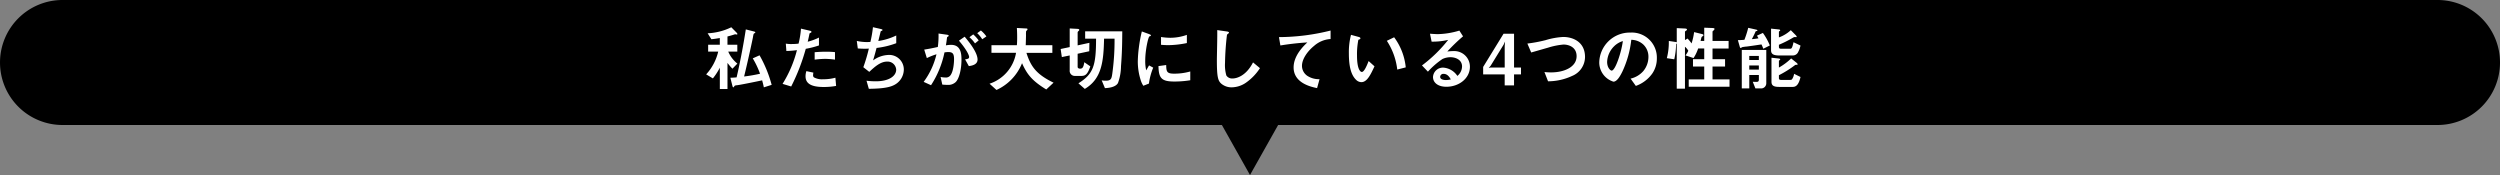
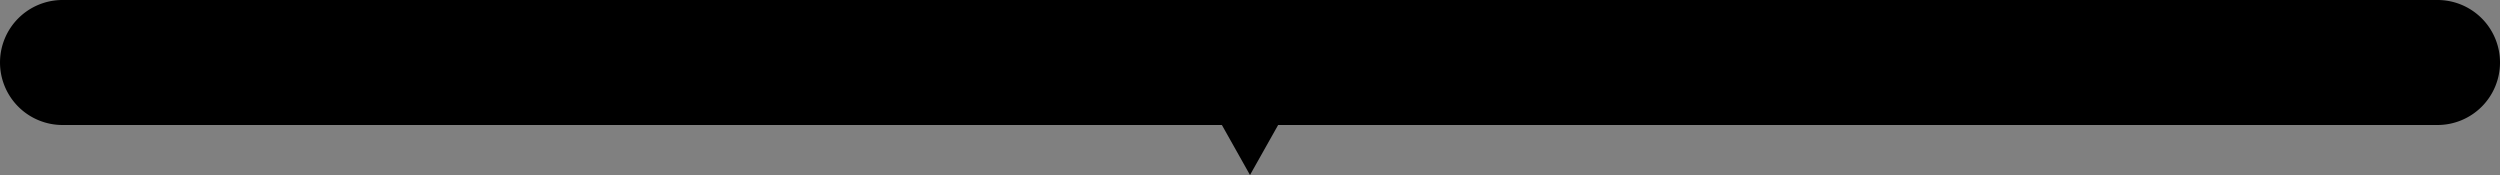
<svg xmlns="http://www.w3.org/2000/svg" width="600.001" height="42.002" viewBox="0 0 600.001 42.002">
  <rect x="0" y="0" width="600.001" height="42.002" fill="#808080" stroke="none" />
  <g id="reasons_011" transform="translate(-960 -7416.5)">
    <g id="reasons_11">
      <g id="reasons_11-2" data-name="reasons_11">
        <path id="パス_21948" data-name="パス 21948" d="M-6513.75,21891H-6792a15,15,0,0,1-15-15,15,15,0,0,1,15-15h570a15,15,0,0,1,15,15,15,15,0,0,1-15,15H-6500.25l-6.752,12Z" transform="translate(7767.002 -14444.5)" />
      </g>
    </g>
-     <path id="パス_22019" data-name="パス 22019" d="M-115.8-.136a30.108,30.108,0,0,0-2.907-7.089l-1.632.731a20.579,20.579,0,0,1,1.751,3.689,35.77,35.77,0,0,1-3.825.663c.85-3.417,2.074-9.1,2.108-9.35.153-.918.187-.935.391-1.037.1-.051.187-.085.187-.2,0-.1-.119-.17-.408-.238l-1.87-.476c-.646,4.2-1.513,8.568-2.21,11.509-.323.034-.969.085-1.5.085l.476,1.887c.034.17.119.425.255.425.051,0,.1-.051.2-.221.119-.221.2-.238.816-.306.578-.068,4.352-.816,5.882-1.156.2.731.306,1.156.408,1.683Zm-8.228-5.1a7.435,7.435,0,0,1-2.193-2.873h2.176V-9.758h-2.363v-1.989c.561-.136,1.377-.374,1.819-.527.085,0,.391.068.442.068.085,0,.119-.085.119-.153a.543.543,0,0,0-.153-.272l-1.309-1.326a14.324,14.324,0,0,1-5.678,1.445l.9,1.428c.816-.085,1.207-.153,2.023-.289v1.615h-2.8v1.649h2.414a12.135,12.135,0,0,1-2.89,5.457l1.615.969a15.224,15.224,0,0,0,1.666-2.567V.867h1.836V-5.406a11.983,11.983,0,0,0,1.19,1.394Zm23.426-.952v-1.8a19.523,19.523,0,0,0-2.244-.1c-.9,0-1.751.051-2.635.119v1.785a20.835,20.835,0,0,1,2.55-.187A18.475,18.475,0,0,1-100.606-6.188ZM-104.448-9.6v-1.887a13.3,13.3,0,0,1-2.7,1c.119-.476.255-1.088.408-1.853.034-.17.068-.187.289-.289.153-.068.2-.119.2-.238,0-.187-.391-.272-.425-.272l-2.091-.493a20.644,20.644,0,0,1-.578,3.6,12.334,12.334,0,0,1-1.683.1,6.859,6.859,0,0,1-1.377-.1l.136,1.768a22.413,22.413,0,0,0,2.533-.2,28.3,28.3,0,0,1-3.451,8.092l2.074.629a48.212,48.212,0,0,0,3.5-9.044A20.518,20.518,0,0,0-104.448-9.6Zm4.114,9.724-.17-1.972a11.192,11.192,0,0,1-2.992.374,3.981,3.981,0,0,1-2.159-.459.584.584,0,0,1-.2-.51,3.214,3.214,0,0,1,.068-.629l-1.683-.357a3.94,3.94,0,0,0-.2,1.224c0,1.734,1.309,2.584,4.369,2.584A16.443,16.443,0,0,0-100.334.119Zm16.252-3.995A3.5,3.5,0,0,0-87.856-7.31,6.612,6.612,0,0,0-91.46-6c.34-1.122.7-2.465.833-2.992A19.86,19.86,0,0,0-85.9-10.132v-1.853a14.806,14.806,0,0,1-4.3,1.326c.085-.357.493-2.023.578-2.346.2-.119.425-.119.425-.306,0-.119-.238-.187-.357-.221l-1.938-.442a27.086,27.086,0,0,1-.612,3.536c-.272.017-.561.034-.884.034a11.392,11.392,0,0,1-2.38-.272l.238,1.8c.68.068,1.445.068,1.6.068.323,0,.7,0,1.054-.034a38.6,38.6,0,0,1-1.326,4.471l1.428,1.122c1.292-1.207,2.686-2.465,4.25-2.465a2.06,2.06,0,0,1,2.21,1.938c0,1.411-1.547,2.788-4.913,2.788a17.777,17.777,0,0,1-2.21-.136L-92.48.816C-90.525.782-87.958.7-86.462-.068A4.213,4.213,0,0,0-84.082-3.876Zm19.822-7.888a7.744,7.744,0,0,0-1.326-1.428l-.884.646a6.75,6.75,0,0,1,1.207,1.462Zm-1.853.952a10.473,10.473,0,0,0-1.309-1.445l-.918.68A7.6,7.6,0,0,1-67-10.081Zm-.272,4.59c0-1.8-2.312-4.539-3.094-5.474l-1.377.952c1.8,2.091,2.448,3.485,2.448,3.91,0,.408-.357.493-.969.578l.9,1.615C-67.847-4.726-66.385-4.93-66.385-6.222Zm-3.859.017c0-1.513-.2-3.536-2.5-3.536a7.1,7.1,0,0,0-1.241.119c.136-.765.17-1.071.255-1.751.034-.221.034-.221.238-.357.17-.1.187-.119.187-.187,0-.136-.187-.221-.408-.255l-2.04-.289a20.346,20.346,0,0,1-.17,3.23c-1.394.306-1.972.425-3.264.629l.629,2.04a15.226,15.226,0,0,1,2.312-.918A18.043,18.043,0,0,1-79.322-.85l1.768.8a22.82,22.82,0,0,0,3.23-7.871,5.625,5.625,0,0,1,.918-.085c1.054,0,1.377.408,1.377,1.717,0,.816-.136,2.958-.9,3.91A1.322,1.322,0,0,1-74.1-1.9a5,5,0,0,1-1.156-.136L-74.851-.2a11.964,11.964,0,0,0,1.275.068A2.554,2.554,0,0,0-71.638-.8C-70.839-1.564-70.244-3.757-70.244-6.2Zm22.1,5.542c-4.148-2.006-5.474-3.893-6.511-7.157h6.222V-9.656h-6.392c.034-.8.068-2.244.068-2.4a5.49,5.49,0,0,1,.034-.986c.153-.136.323-.289.323-.425,0-.187-.17-.2-.289-.2l-2.261-.119c.034.544.068,1.275.068,2.261,0,.255,0,1.122-.068,1.87h-6.1V-7.82h5.9A9.455,9.455,0,0,1-63.512-.408l1.666,1.5a11.923,11.923,0,0,0,6.137-6.426c1.19,2.669,2.4,4.216,5.814,6.307Zm16.49-12.325h-8.908v1.768h2.618c0,6.511-.646,8.466-4.233,10.71l1.53,1.343c4.114-2.431,4.505-6.664,4.624-12.053h2.516a57.9,57.9,0,0,1-.544,8.4c-.17,1.173-.289,1.683-1.547,1.683a5.116,5.116,0,0,1-1-.085l.782,1.87c.884-.034,2.567-.221,3.128-1.224A12.05,12.05,0,0,0-31.96-4.59C-31.671-8.245-31.671-10.863-31.654-12.988Zm-7.667,8.415-1.445-1c-.187,1.224-.442,1.547-1,1.547-.323,0-.6-.136-.6-.442V-7.6l2.788-.6.034-2.023-2.822.612v-3.077a.419.419,0,0,1,.17-.323c.2-.187.221-.2.221-.323,0-.153-.153-.221-.442-.238l-1.853-.1V-9.2l-2.176.459.289,1.938,1.887-.391v3.536a1.215,1.215,0,0,0,1.19,1.377h1.615C-40.46-2.278-39.967-2.72-39.321-4.573Zm23.171-5.593v-1.972a11.875,11.875,0,0,1-4.029.7,14.974,14.974,0,0,1-2.176-.187v1.87c.9.085,1.683.085,1.819.085A22.832,22.832,0,0,0-16.15-10.166Zm.816,8.925V-3.349a13.868,13.868,0,0,1-3.876.527c-1.717,0-1.887-.459-1.9-2.074l-1.853.255c.051,2.873.7,3.706,3.791,3.706A23.237,23.237,0,0,0-15.334-1.241Zm-8.891-3.026-1-.544c-.374.663-.476.833-.68,1.19a9.351,9.351,0,0,1-.238-2.329c0-2.567.731-5.644.986-5.8.034-.017.255-.1.289-.119a.2.2,0,0,0,.085-.153c0-.136-.323-.255-.442-.306l-1.734-.629a33.507,33.507,0,0,0-.714,3.876,30.071,30.071,0,0,0-.255,3.349,14.811,14.811,0,0,0,.7,4.471A5.2,5.2,0,0,0-26.6.085l1.343-.527A15.082,15.082,0,0,1-24.225-4.267Zm25.619.119L-.272-5.525c-1.666,3.264-3.944,3.859-4.9,3.859a1.639,1.639,0,0,1-1.5-.714,8.951,8.951,0,0,1-.323-3.009,64.254,64.254,0,0,1,.476-6.8c.272-.221.476-.357.476-.493,0-.1-.153-.221-.561-.272l-2.261-.323c.051,1.139-.085,6.188-.085,7.225,0,4.08.272,4.947,1.071,5.644A3.781,3.781,0,0,0-5.389.459,6.145,6.145,0,0,0-2.006-.629,12.684,12.684,0,0,0,1.394-4.148Zm16.949-6.987v-2.04A51.467,51.467,0,0,1,5.95-11.594l.34,2.006a65,65,0,0,1,6.477-.731c-.8.748-3.3,3.094-3.3,6C9.469-.527,13.719.357,15.1.646L15.691-1.5a5.046,5.046,0,0,1-2.958-.816,2.913,2.913,0,0,1-1.258-2.38c0-1.7,1.411-3.587,2.907-4.794A6.58,6.58,0,0,1,18.343-11.135Zm18.037,6.8a14.452,14.452,0,0,0-2.788-7.225l-1.751.85a15.809,15.809,0,0,1,2.5,6.9Zm-7.5-.255L27.472-5.848c-.323.816-1.02,2.618-1.632,2.618-.34,0-1.156-.612-1.156-3.927a17.622,17.622,0,0,1,.323-3.791c.289-.1.493-.17.493-.357,0-.2-.272-.289-.391-.323l-1.87-.51a16.557,16.557,0,0,0-.51,4.42c0,3.23.544,5.219,1.734,6.375a1.854,1.854,0,0,0,1.258.561C27.1-.782,27.948-2.584,28.883-4.59Zm22.9.1a3.747,3.747,0,0,0-3.774-3.757,13.536,13.536,0,0,0-1.649.1,42.032,42.032,0,0,1,3.774-3.638l-.884-1.377a19.266,19.266,0,0,1-5.151.85c-.527,0-1.5-.068-1.9-.1l.391,1.9a15.871,15.871,0,0,0,3.978-.425,33.562,33.562,0,0,1-6.29,6.137L41.7-3.3a19.191,19.191,0,0,1,3.5-3.043,4.61,4.61,0,0,1,1.938-.425c1.1,0,2.754.544,2.754,2.227a3,3,0,0,1-1.122,2.261,4.443,4.443,0,0,0-3.349-1.989,2.381,2.381,0,0,0-2.5,2.261c0,1.258,1.088,2.329,3.213,2.329C49.13.323,51.782-1.666,51.782-4.488Zm-4.59,3.043a4.833,4.833,0,0,1-1.156.153c-.612,0-1.394-.17-1.394-.765a.749.749,0,0,1,.85-.714C46.461-2.771,46.971-1.836,47.192-1.445ZM64.039-2.652V-4.3H62.373V-12.41H59.857l-4.9,7.973v1.785h5.168V0h2.244V-2.652ZM60.214-10.54l-.085,1.122V-4.3H56.78l-.476.119.476-.578,3.094-5.032ZM79.407-6.817c0-3.655-2.941-4.811-5.219-4.811a17.568,17.568,0,0,0-4.25.765,34.338,34.338,0,0,1-4.369.816l.918,2.142c.578-.153,3.366-.969,3.995-1.139a17.086,17.086,0,0,1,3.774-.765c1.292,0,3.128.646,3.128,2.788,0,2.7-3.145,3.893-6.052,3.893a13.5,13.5,0,0,1-1.666-.085l.867,2.227a13.8,13.8,0,0,0,5.78-1.292A4.955,4.955,0,0,0,79.407-6.817Zm17.238.323a6.006,6.006,0,0,0-6.324-6.188,7.332,7.332,0,0,0-7.5,7.208A4.837,4.837,0,0,0,86.224-.9c.884,0,1.666-1.428,2.176-2.482a24.136,24.136,0,0,0,2.108-7.565A4.349,4.349,0,0,1,93.4-9.809a4.008,4.008,0,0,1,1.224,2.975A5.319,5.319,0,0,1,93.4-3.451a5.726,5.726,0,0,1-3.06,1.819L91.6.119a8.207,8.207,0,0,0,3.961-2.992A6.352,6.352,0,0,0,96.645-6.494Zm-8.16-4.148c-.34,2.652-1.8,7.089-2.686,7.089-.306,0-1.088-.714-1.088-2.091a5.567,5.567,0,0,1,1.7-3.774A5.019,5.019,0,0,1,88.485-10.642ZM114.087.323V-1.445h-4.08V-4.539h3.009V-6.29h-3.009V-8.857h3.859v-1.819h-3.859V-12.9c0-.085.136-.2.255-.306a.483.483,0,0,0,.221-.357c0-.153-.136-.2-.612-.221l-1.853-.068v3.179h-.884c.051-.136.187-.8.272-.952a1.451,1.451,0,0,1,.238-.187c.119-.068.187-.153.187-.238,0-.187-.136-.221-.459-.306l-1.785-.442a14.979,14.979,0,0,1-.612,2.72,8.078,8.078,0,0,0-.969-1.173l-.612.374v-1.972c0-.1.085-.17.238-.272.119-.068.238-.153.238-.306,0-.17-.238-.221-.629-.238l-1.819-.085v3.417c-.068-.051-.085-.068-.306-.1l-1.6-.238a15.2,15.2,0,0,1-.476,4.131l1.785.272a18.162,18.162,0,0,0,.442-3.689.449.449,0,0,0,.153-.1V.782h1.972V-9.282a3.363,3.363,0,0,1,.8.969,4.961,4.961,0,0,1-.68,1.105l1.938.646a9.921,9.921,0,0,0,1.105-2.3h1.462V-6.29h-2.7v1.751h2.7v3.094h-3.723V.323Zm8.823-.867V-8.517h-5.882V.714h1.8V-2.5h2.3V-1.36c0,.306-.153.476-.357.493-.17.034-.935,0-1.105,0l.629,1.581H121.5A1.241,1.241,0,0,0,122.91-.544ZM121.125-6.1h-2.3v-.969h2.3Zm0,2.312h-2.3v-1h2.3Zm10-5.78-1.683-.8c-.323,1.547-.527,1.564-.816,1.564h-2.193c-.289,0-.493-.1-.493-.425v-.527a27.144,27.144,0,0,0,3.23-1.615c.374-.221.425-.238.561-.238.051,0,.289.017.34.017.068,0,.136,0,.136-.1,0-.119-.17-.306-.221-.357l-1.19-1.207a8.4,8.4,0,0,1-2.856,1.734v-1.326c0-.068.034-.119.153-.187.068-.034.153-.1.153-.187,0-.136-.1-.187-.374-.221l-1.819-.187v5.2c0,.952.663,1.241,1.989,1.241h3.23a1.4,1.4,0,0,0,1.309-.867A5.96,5.96,0,0,0,131.121-9.571Zm0,7.548-1.547-.765a2.951,2.951,0,0,1-.34,1.054c-.17.323-.238.408-.612.408h-2.193c-.289,0-.493-.1-.493-.425v-.7a25.535,25.535,0,0,0,3.876-2.431.557.557,0,0,1,.323-.068c.221,0,.289,0,.289-.136,0-.119-.136-.255-.238-.34l-1.309-1.054a14.339,14.339,0,0,1-2.941,2.193V-5.865c0-.051.034-.1.153-.187.068-.034.153-.1.153-.17,0-.17-.187-.221-.374-.238l-1.717-.187V-.884c0,.969.6,1.241,1.887,1.241h3.23C130.084.357,130.713-.2,131.121-2.023ZM123.76-9.588a13.955,13.955,0,0,0-1.666-3.009l-1.411.646c.2.391.272.493.357.646a14.877,14.877,0,0,1-1.6.2,20.358,20.358,0,0,0,.9-1.836c.017-.034.051-.068.221-.1.068-.017.221-.051.221-.153,0-.119-.17-.17-.408-.221l-1.8-.408a22.266,22.266,0,0,1-.918,2.873c-.425.034-.748.068-1.564.085l.459,1.6c.017.068.085.289.255.289.051,0,.238-.187.289-.2a9.319,9.319,0,0,1,1.088-.153c.34-.034,2.618-.357,3.57-.51a10.525,10.525,0,0,1,.442,1.037Z" transform="translate(1261 7437)" fill="#fff" />
  </g>
</svg>